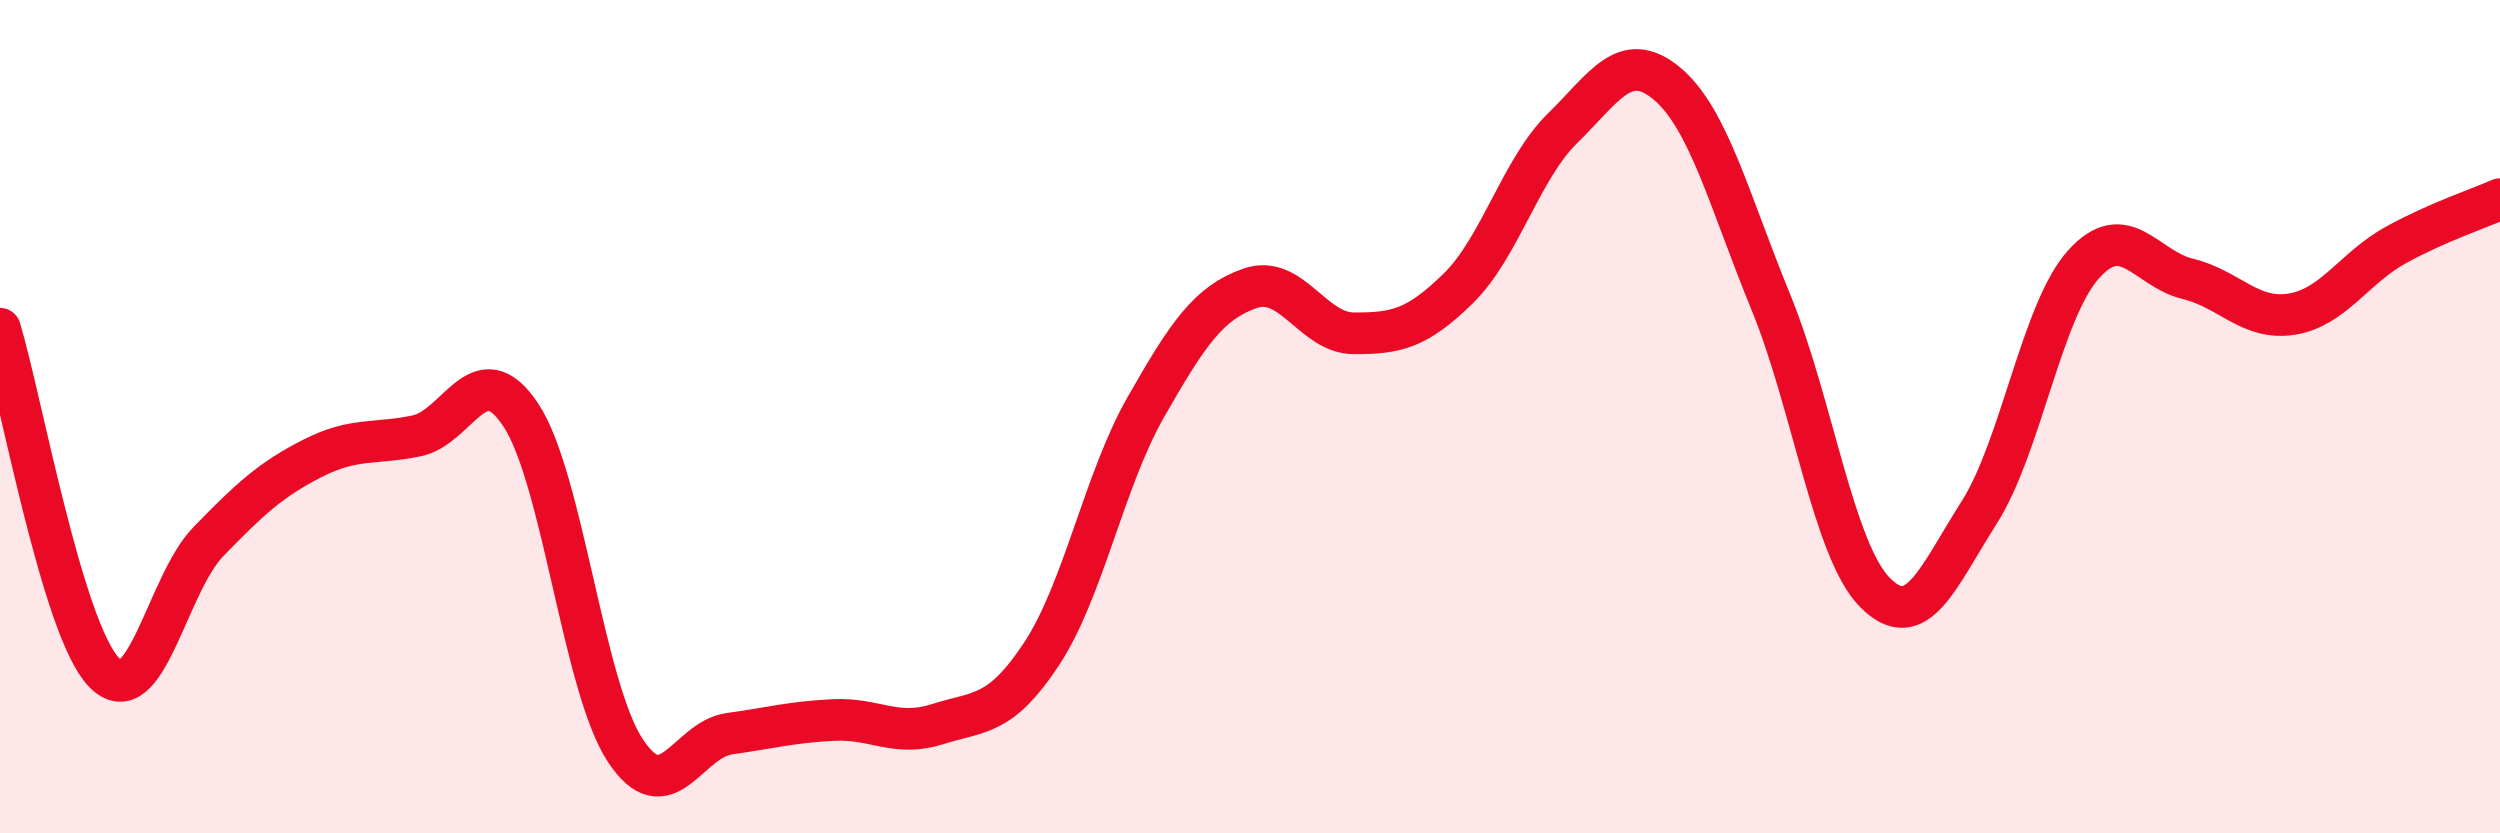
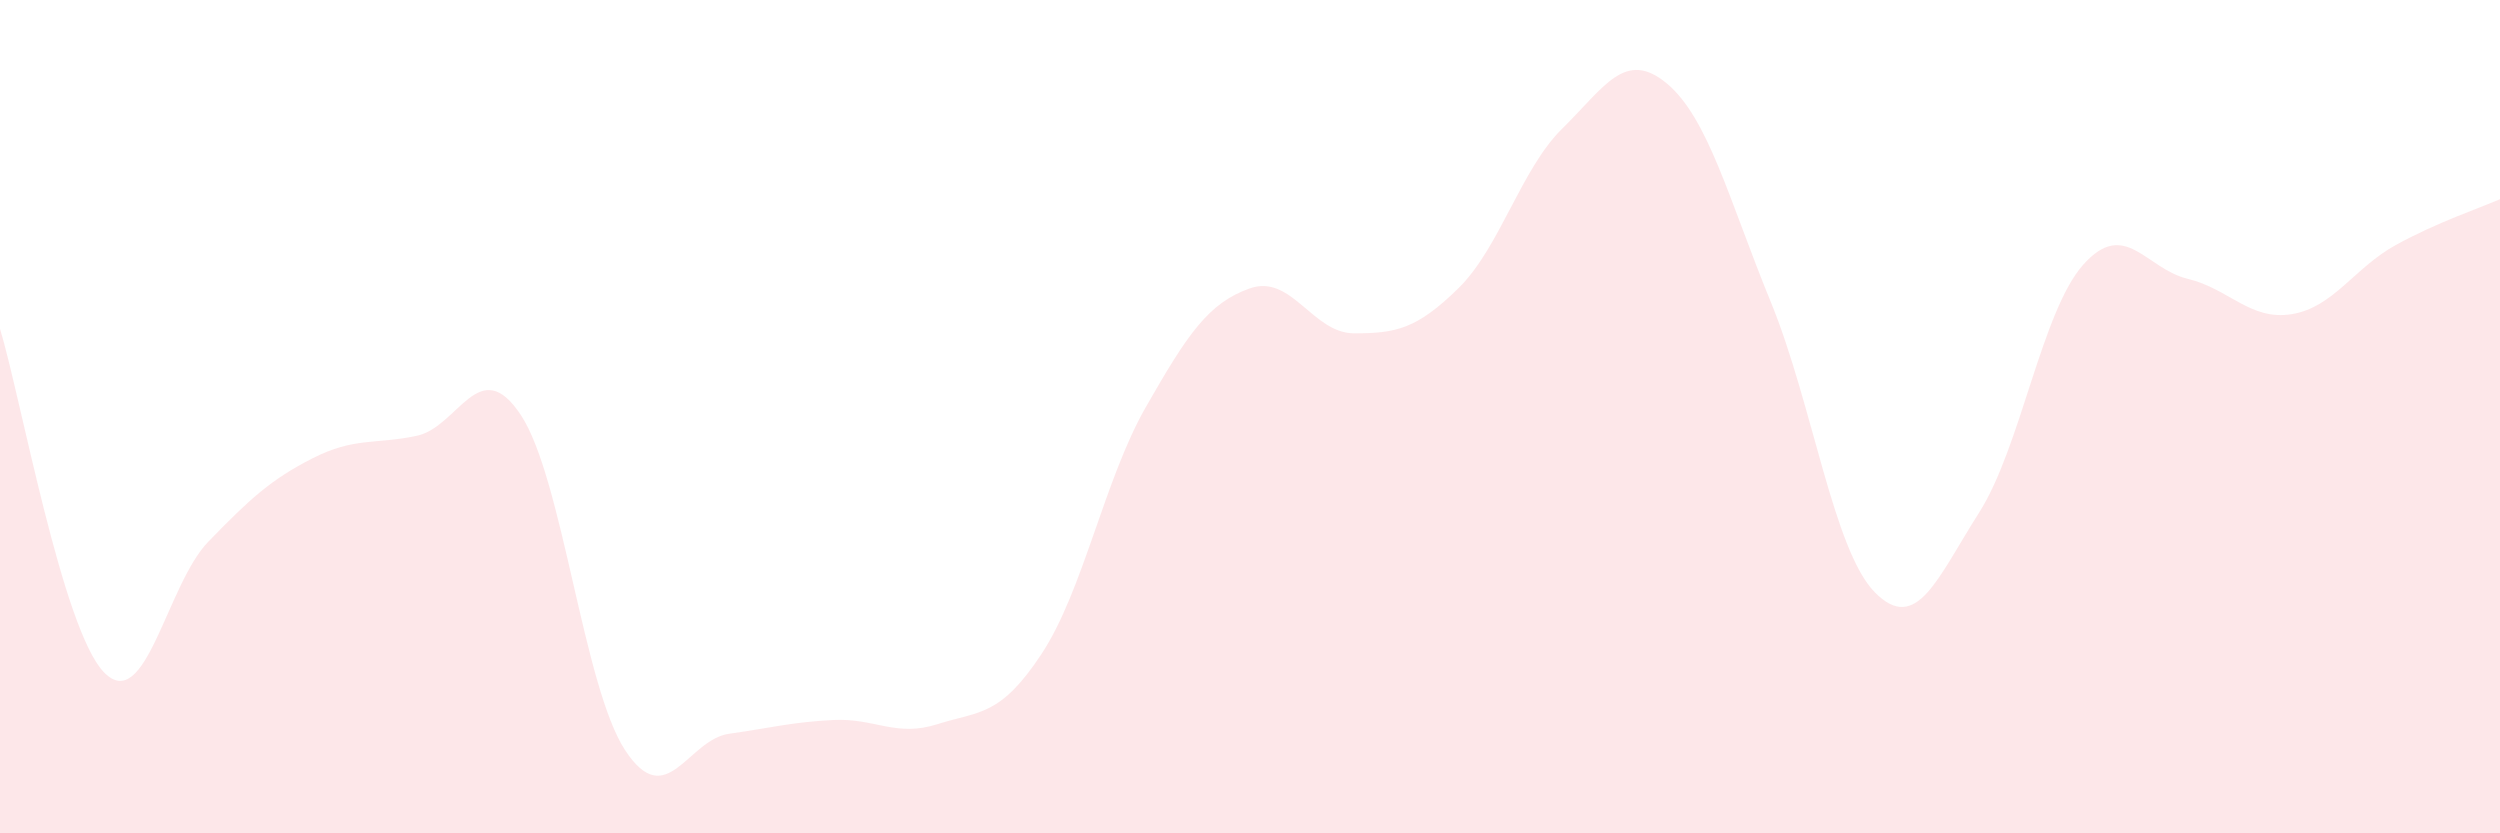
<svg xmlns="http://www.w3.org/2000/svg" width="60" height="20" viewBox="0 0 60 20">
  <path d="M 0,7.89 C 0.5,9.54 1.5,15.12 2.5,16.14 C 3.5,17.16 4,14.03 5,13 C 6,11.97 6.5,11.51 7.5,11 C 8.5,10.49 9,10.67 10,10.46 C 11,10.25 11.5,8.45 12.5,9.96 C 13.5,11.47 14,16.47 15,18 C 16,19.53 16.5,17.75 17.5,17.61 C 18.5,17.47 19,17.33 20,17.28 C 21,17.23 21.5,17.7 22.5,17.38 C 23.5,17.06 24,17.21 25,15.69 C 26,14.17 26.5,11.52 27.5,9.77 C 28.5,8.02 29,7.27 30,6.92 C 31,6.57 31.5,8 32.5,8 C 33.5,8 34,7.9 35,6.92 C 36,5.94 36.5,4.06 37.5,3.08 C 38.5,2.1 39,1.17 40,2 C 41,2.83 41.5,4.81 42.5,7.25 C 43.5,9.69 44,13.21 45,14.22 C 46,15.23 46.5,13.87 47.5,12.3 C 48.5,10.73 49,7.47 50,6.35 C 51,5.23 51.5,6.45 52.5,6.69 C 53.5,6.93 54,7.7 55,7.54 C 56,7.38 56.5,6.43 57.5,5.88 C 58.5,5.33 59.5,5 60,4.78L60 20L0 20Z" fill="#EB0A25" opacity="0.1" stroke-linecap="round" stroke-linejoin="round" />
-   <path d="M 0,7.89 C 0.5,9.54 1.5,15.12 2.5,16.14 C 3.5,17.16 4,14.03 5,13 C 6,11.97 6.5,11.51 7.5,11 C 8.5,10.49 9,10.67 10,10.46 C 11,10.25 11.5,8.45 12.5,9.96 C 13.5,11.47 14,16.47 15,18 C 16,19.53 16.5,17.75 17.5,17.61 C 18.5,17.47 19,17.33 20,17.28 C 21,17.23 21.5,17.7 22.5,17.38 C 23.5,17.06 24,17.21 25,15.69 C 26,14.17 26.5,11.52 27.5,9.77 C 28.5,8.02 29,7.27 30,6.92 C 31,6.57 31.5,8 32.5,8 C 33.5,8 34,7.9 35,6.92 C 36,5.94 36.5,4.06 37.5,3.08 C 38.5,2.1 39,1.17 40,2 C 41,2.83 41.5,4.81 42.5,7.25 C 43.5,9.69 44,13.21 45,14.22 C 46,15.23 46.5,13.87 47.5,12.3 C 48.5,10.73 49,7.47 50,6.35 C 51,5.23 51.5,6.45 52.5,6.69 C 53.5,6.93 54,7.7 55,7.54 C 56,7.38 56.5,6.43 57.5,5.88 C 58.5,5.33 59.5,5 60,4.78" stroke="#EB0A25" stroke-width="1" fill="none" stroke-linecap="round" stroke-linejoin="round" />
</svg>